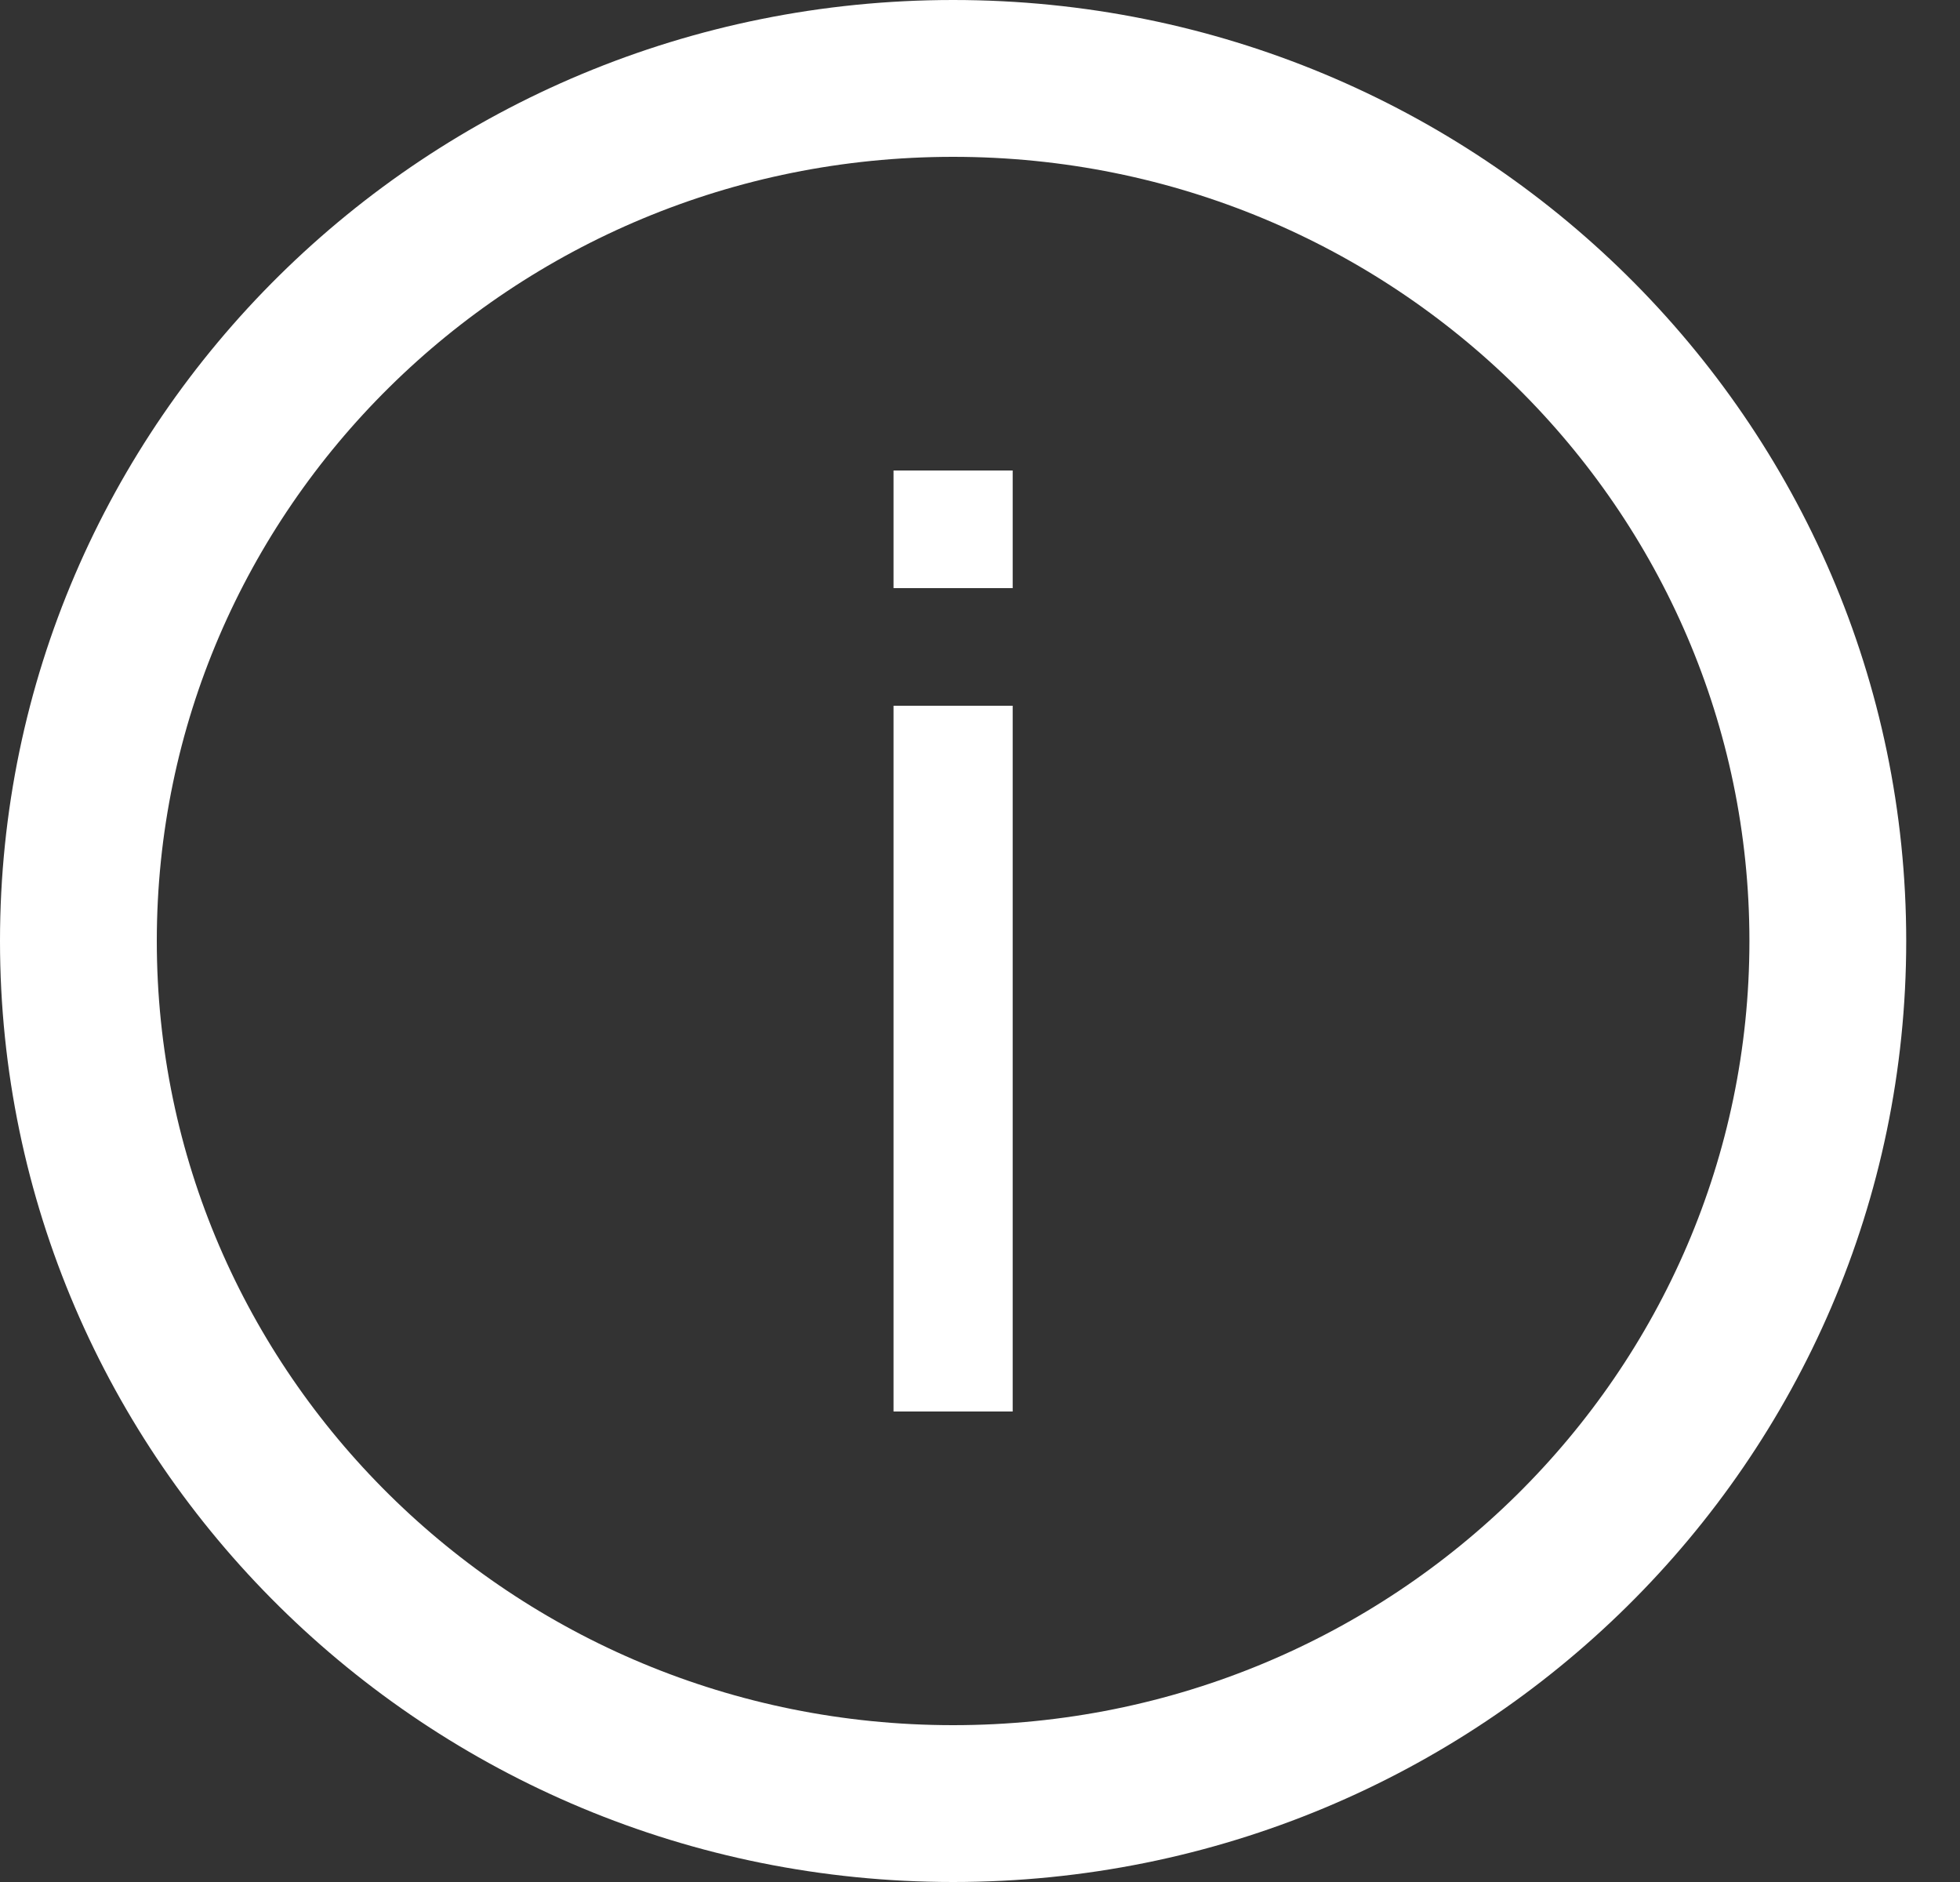
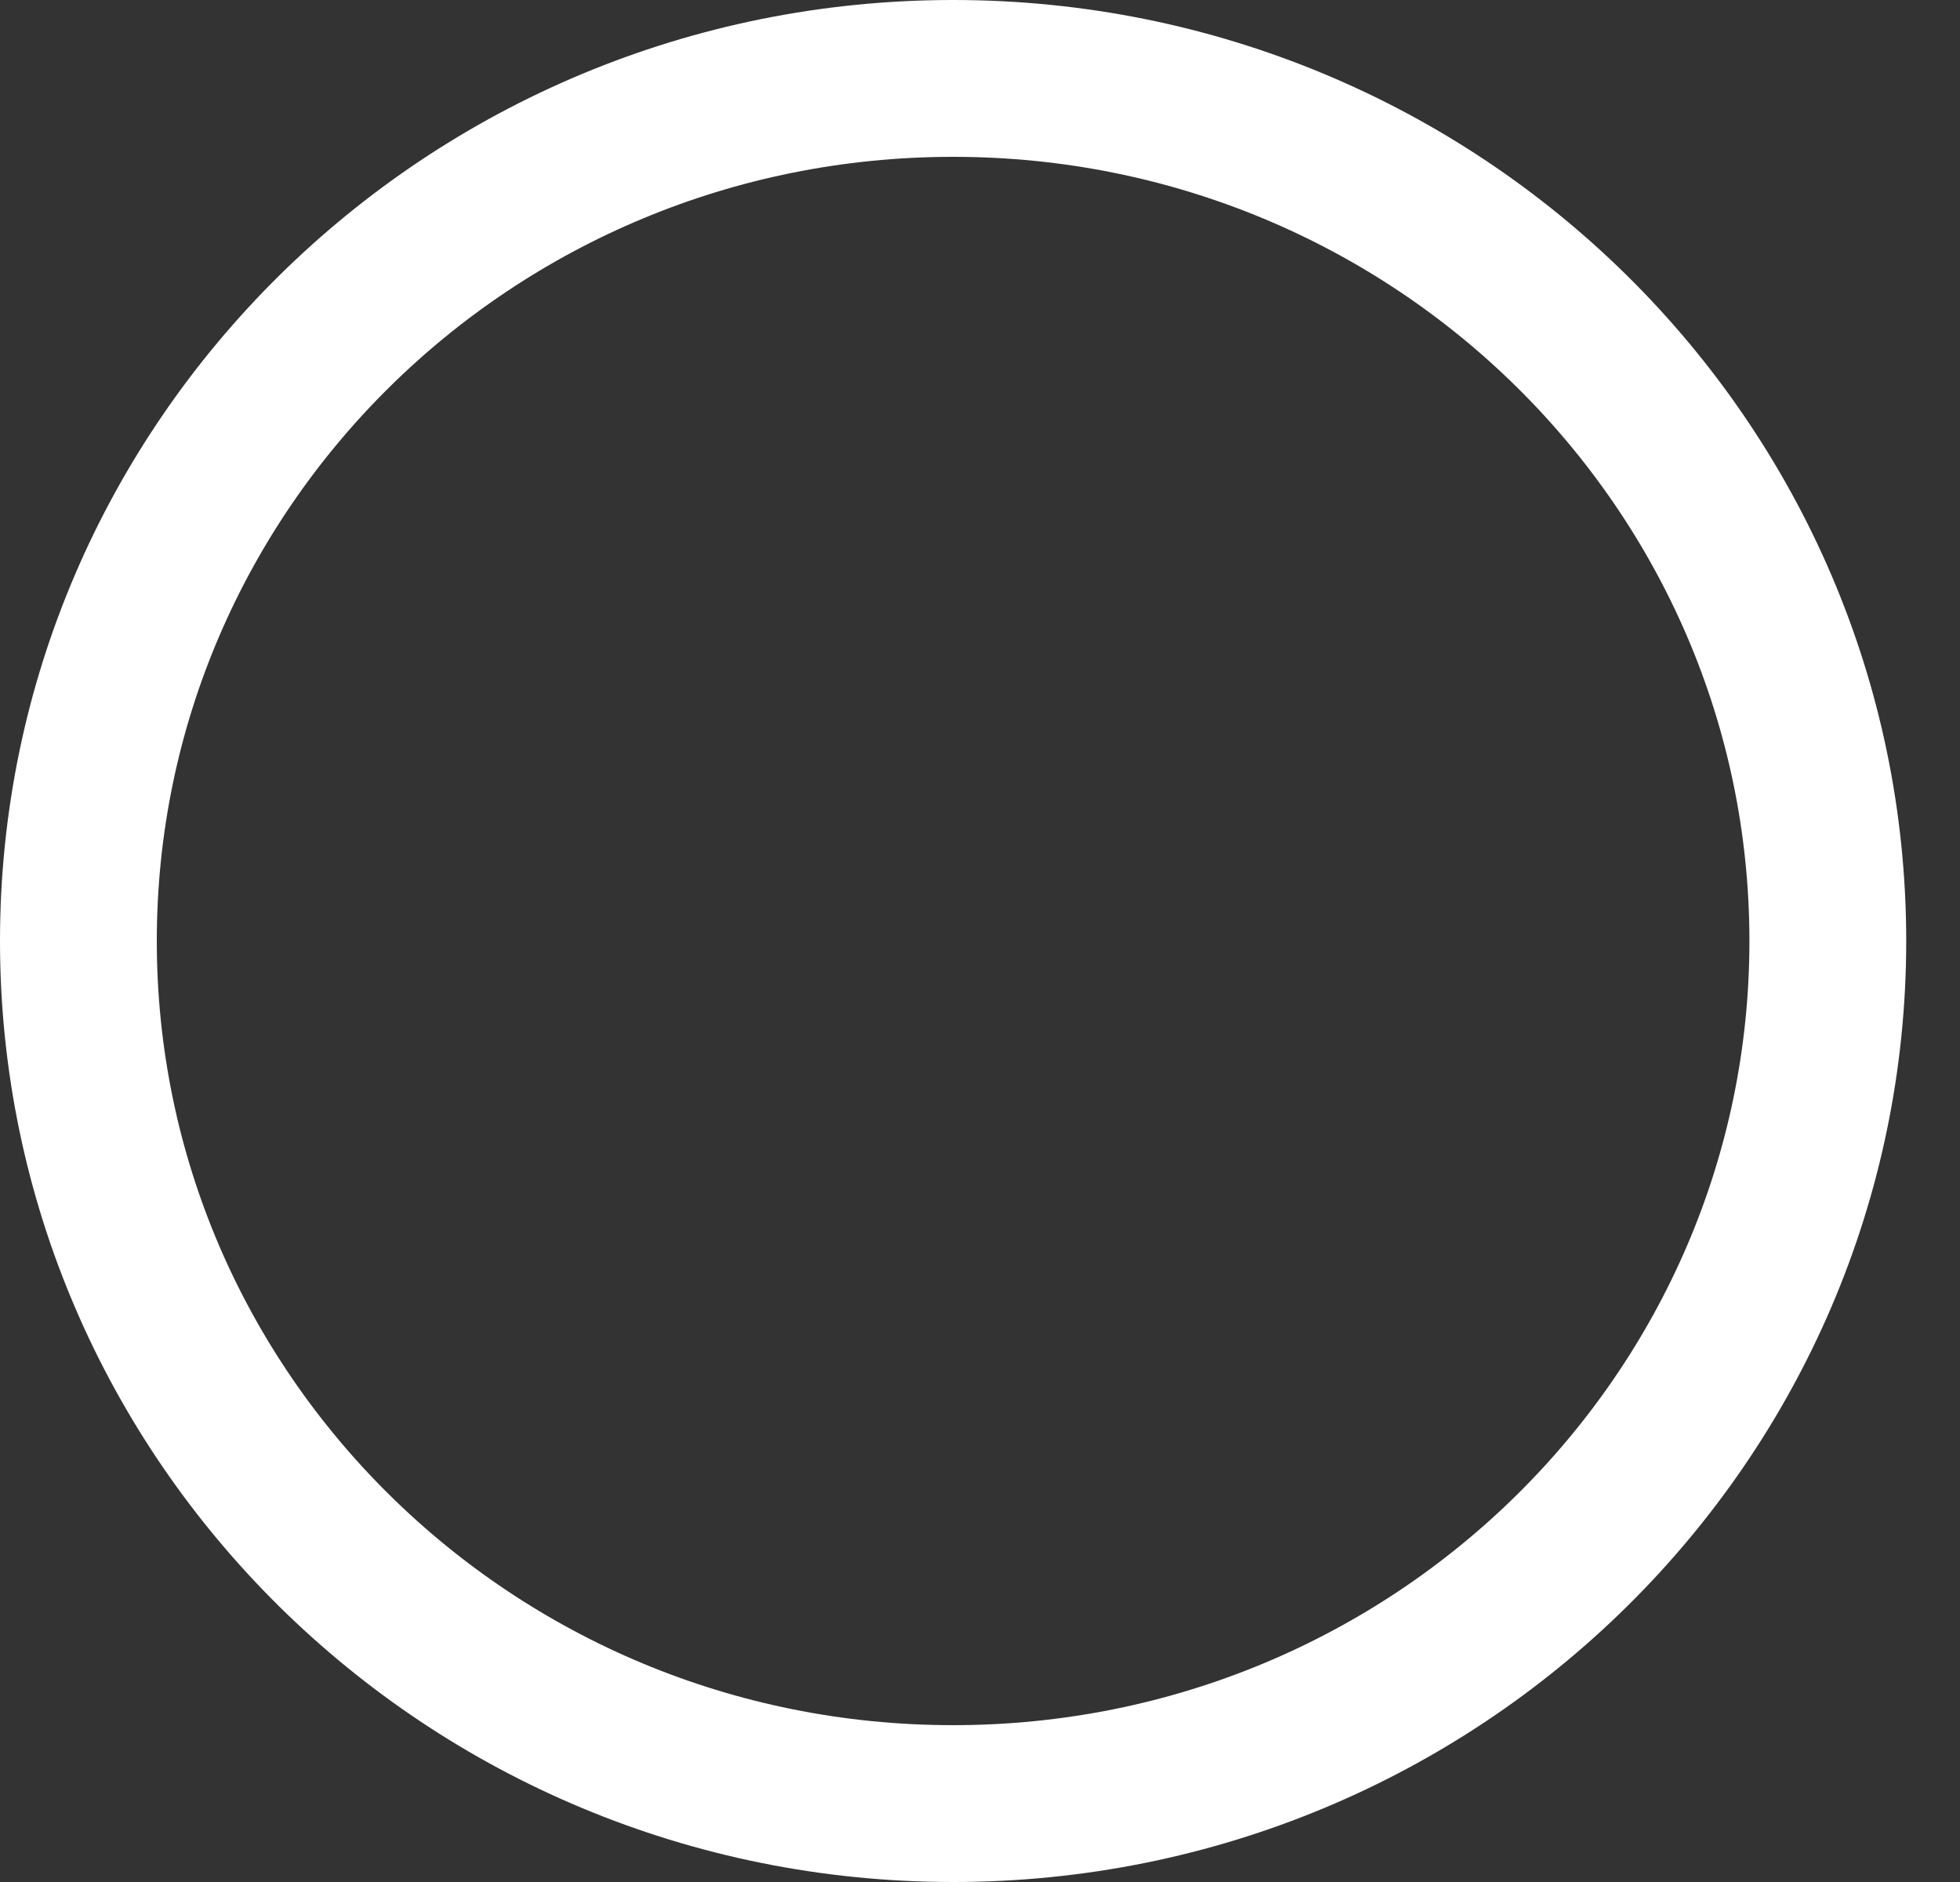
<svg xmlns="http://www.w3.org/2000/svg" width="25" height="24" viewBox="0 0 25 24" fill="none">
  <rect x="0" y="0" width="25" height="24" fill="#333333" stroke="none" />
-   <rect x="11.397" y="6" width="1.52" height="1.5" fill="#fff" />
-   <rect x="11.397" y="9" width="1.52" height="9" fill="#fff" />
  <path d="M23.314 12C23.314 18.063 18.331 23 12.157 23C5.983 23 1 18.063 1 12C1 5.937 5.983 1 12.157 1C18.331 1 23.314 5.937 23.314 12Z" stroke="#fff" stroke-width="2" />
</svg>